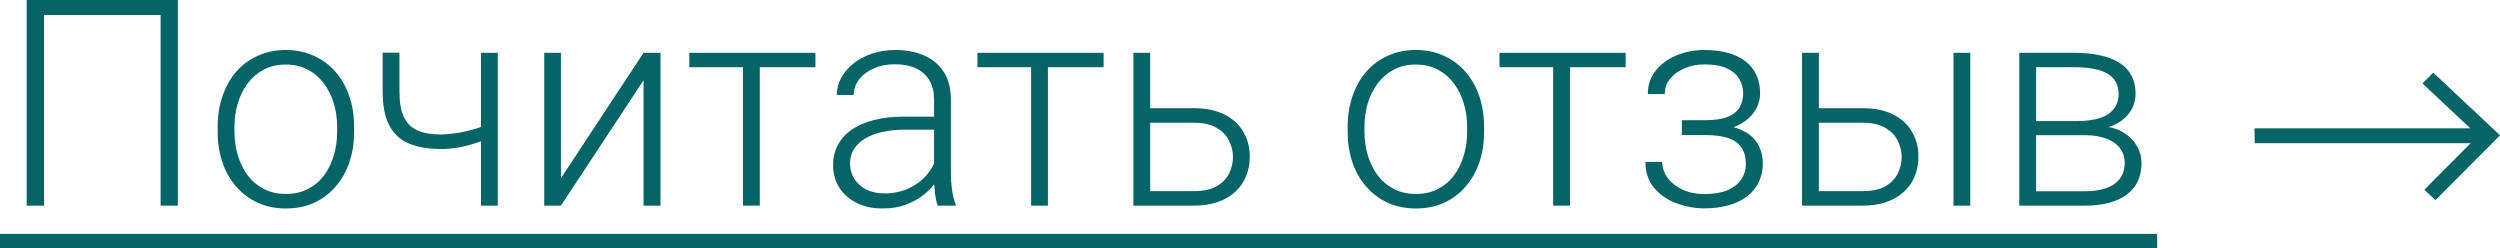
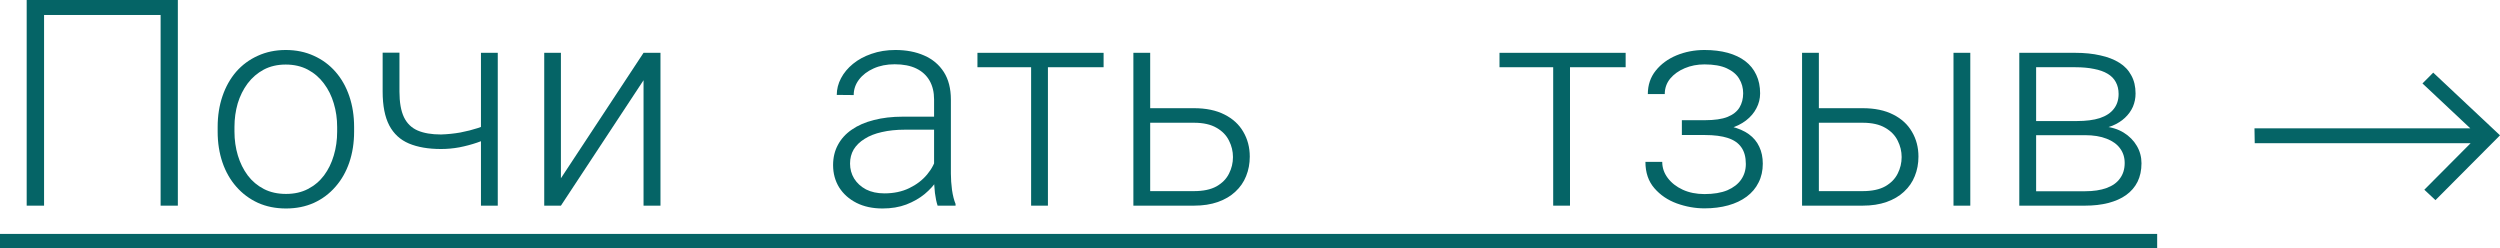
<svg xmlns="http://www.w3.org/2000/svg" viewBox="0 0 99.962 9.917" fill="none">
  <path d="M7.111 0V8.223H6.422V0.599H1.762V8.223H1.067V0H7.111Z" fill="#056466" />
  <path d="M8.703 5.264V5.077C8.703 4.633 8.767 4.223 8.895 3.846C9.023 3.47 9.206 3.144 9.443 2.869C9.684 2.594 9.972 2.382 10.307 2.231C10.642 2.077 11.015 1.999 11.426 1.999C11.84 1.999 12.214 2.077 12.55 2.231C12.885 2.382 13.173 2.594 13.414 2.869C13.655 3.144 13.839 3.47 13.967 3.846C14.095 4.223 14.159 4.633 14.159 5.077V5.264C14.159 5.708 14.095 6.118 13.967 6.495C13.839 6.868 13.655 7.192 13.414 7.466C13.176 7.741 12.89 7.956 12.555 8.11C12.22 8.261 11.847 8.336 11.437 8.336C11.023 8.336 10.648 8.261 10.313 8.11C9.978 7.956 9.69 7.741 9.449 7.466C9.208 7.192 9.023 6.868 8.895 6.495C8.767 6.118 8.703 5.708 8.703 5.264ZM9.375 5.077V5.264C9.375 5.599 9.421 5.917 9.511 6.218C9.601 6.516 9.733 6.781 9.906 7.015C10.08 7.244 10.294 7.425 10.55 7.557C10.806 7.689 11.102 7.754 11.437 7.754C11.768 7.754 12.06 7.689 12.312 7.557C12.568 7.425 12.783 7.244 12.956 7.015C13.129 6.781 13.259 6.516 13.346 6.218C13.436 5.917 13.481 5.599 13.481 5.264V5.077C13.481 4.746 13.436 4.432 13.346 4.134C13.259 3.837 13.127 3.571 12.951 3.338C12.777 3.104 12.563 2.92 12.307 2.784C12.051 2.649 11.757 2.581 11.426 2.581C11.094 2.581 10.801 2.649 10.545 2.784C10.292 2.92 10.078 3.104 9.901 3.338C9.727 3.571 9.596 3.837 9.505 4.134C9.419 4.432 9.375 4.746 9.375 5.077Z" fill="#056466" />
  <path d="M19.903 2.112V8.223H19.231V2.112H19.903ZM19.671 4.885V5.467C19.498 5.55 19.299 5.629 19.073 5.704C18.851 5.78 18.615 5.842 18.367 5.891C18.122 5.936 17.877 5.958 17.633 5.958C17.128 5.958 16.701 5.885 16.351 5.738C16.004 5.591 15.742 5.35 15.565 5.015C15.388 4.676 15.3 4.225 15.3 3.66V2.107H15.972V3.66C15.972 4.093 16.032 4.435 16.153 4.688C16.273 4.936 16.456 5.113 16.701 5.219C16.945 5.324 17.256 5.377 17.633 5.377C17.892 5.369 18.15 5.343 18.406 5.298C18.662 5.249 18.9 5.188 19.118 5.117C19.34 5.042 19.525 4.964 19.671 4.885Z" fill="#056466" />
  <path d="M22.428 7.128L25.732 2.112H26.409V8.223H25.732V3.208L22.428 8.223H21.761V2.112H22.428V7.128Z" fill="#056466" />
-   <path d="M30.38 2.112V8.223H29.708V2.112H30.38ZM32.605 2.112V2.688H27.561V2.112H32.605Z" fill="#056466" />
  <path d="M37.349 7.128V3.976C37.349 3.686 37.289 3.436 37.169 3.225C37.048 3.014 36.871 2.852 36.638 2.739C36.404 2.626 36.116 2.57 35.773 2.57C35.457 2.57 35.175 2.626 34.926 2.739C34.682 2.848 34.488 2.997 34.345 3.185C34.205 3.37 34.135 3.575 34.135 3.801L33.458 3.795C33.458 3.566 33.514 3.344 33.627 3.129C33.74 2.914 33.9 2.722 34.107 2.553C34.314 2.383 34.561 2.25 34.847 2.152C35.137 2.05 35.455 1.999 35.802 1.999C36.238 1.999 36.623 2.073 36.954 2.22C37.289 2.366 37.551 2.587 37.739 2.88C37.927 3.174 38.021 3.543 38.021 3.987V6.941C38.021 7.152 38.036 7.37 38.066 7.596C38.1 7.822 38.147 8.009 38.208 8.155V8.223H37.49C37.445 8.088 37.409 7.918 37.383 7.715C37.361 7.508 37.349 7.312 37.349 7.128ZM37.507 4.665L37.519 5.185H36.191C35.845 5.185 35.534 5.217 35.26 5.281C34.988 5.341 34.759 5.431 34.571 5.552C34.382 5.669 34.237 5.81 34.135 5.975C34.038 6.141 33.989 6.329 33.989 6.54C33.989 6.759 34.043 6.958 34.152 7.139C34.265 7.32 34.424 7.465 34.627 7.574C34.834 7.679 35.079 7.732 35.361 7.732C35.738 7.732 36.069 7.662 36.355 7.523C36.645 7.384 36.884 7.201 37.072 6.975C37.261 6.749 37.387 6.503 37.451 6.235L37.745 6.625C37.696 6.813 37.605 7.007 37.473 7.207C37.346 7.402 37.178 7.587 36.971 7.76C36.764 7.93 36.519 8.069 36.237 8.178C35.958 8.283 35.642 8.336 35.288 8.336C34.889 8.336 34.54 8.261 34.243 8.11C33.949 7.96 33.719 7.754 33.554 7.495C33.392 7.231 33.311 6.934 33.311 6.602C33.311 6.301 33.375 6.032 33.503 5.795C33.631 5.554 33.816 5.35 34.057 5.185C34.301 5.015 34.595 4.887 34.938 4.801C35.284 4.71 35.672 4.665 36.101 4.665H37.507Z" fill="#056466" />
  <path d="M41.901 2.112V8.223H41.229V2.112H41.901ZM44.127 2.112V2.688H39.083V2.112H44.127Z" fill="#056466" />
  <path d="M45.748 4.326H47.741C48.223 4.326 48.63 4.411 48.961 4.58C49.292 4.746 49.543 4.976 49.712 5.269C49.885 5.563 49.972 5.894 49.972 6.263C49.972 6.542 49.923 6.802 49.825 7.043C49.731 7.28 49.588 7.487 49.396 7.664C49.208 7.841 48.974 7.979 48.696 8.076C48.421 8.174 48.103 8.223 47.741 8.223H45.318V2.112H45.99V7.642H47.741C48.114 7.642 48.415 7.578 48.645 7.45C48.875 7.318 49.04 7.148 49.142 6.941C49.247 6.734 49.3 6.514 49.3 6.28C49.3 6.051 49.247 5.832 49.142 5.625C49.04 5.414 48.875 5.243 48.645 5.111C48.415 4.976 48.114 4.908 47.741 4.908H45.748V4.326Z" fill="#056466" />
-   <path d="M53.886 5.264V5.077C53.886 4.633 53.95 4.223 54.078 3.846C54.206 3.47 54.389 3.144 54.626 2.869C54.867 2.594 55.155 2.382 55.49 2.231C55.825 2.077 56.198 1.999 56.608 1.999C57.023 1.999 57.397 2.077 57.732 2.231C58.067 2.382 58.356 2.594 58.596 2.869C58.837 3.144 59.022 3.47 59.15 3.846C59.278 4.223 59.342 4.633 59.342 5.077V5.264C59.342 5.708 59.278 6.118 59.15 6.495C59.022 6.868 58.837 7.192 58.596 7.466C58.359 7.741 58.073 7.956 57.738 8.11C57.403 8.261 57.03 8.336 56.62 8.336C56.206 8.336 55.831 8.261 55.496 8.11C55.161 7.956 54.873 7.741 54.632 7.466C54.391 7.192 54.206 6.868 54.078 6.495C53.95 6.118 53.886 5.708 53.886 5.264ZM54.558 5.077V5.264C54.558 5.599 54.603 5.917 54.694 6.218C54.784 6.516 54.916 6.781 55.089 7.015C55.262 7.244 55.477 7.425 55.733 7.557C55.989 7.689 56.285 7.754 56.62 7.754C56.951 7.754 57.243 7.689 57.495 7.557C57.751 7.425 57.966 7.244 58.139 7.015C58.312 6.781 58.442 6.516 58.529 6.218C58.619 5.917 58.664 5.599 58.664 5.264V5.077C58.664 4.746 58.619 4.432 58.529 4.134C58.442 3.837 58.31 3.571 58.133 3.338C57.96 3.104 57.745 2.92 57.489 2.784C57.233 2.649 56.94 2.581 56.608 2.581C56.277 2.581 55.983 2.649 55.727 2.784C55.475 2.92 55.26 3.104 55.084 3.338C54.91 3.571 54.778 3.837 54.688 4.134C54.601 4.432 54.558 4.746 54.558 5.077Z" fill="#056466" />
  <path d="M62.776 2.112V8.223H62.104V2.112H62.776ZM65.001 2.112V2.688H59.957V2.112H65.001Z" fill="#056466" />
  <path d="M68.232 5.264H67.249V4.806H68.175C68.552 4.806 68.851 4.763 69.073 4.676C69.295 4.586 69.455 4.46 69.553 4.298C69.651 4.136 69.7 3.946 69.7 3.728C69.7 3.517 69.647 3.325 69.542 3.151C69.44 2.978 69.276 2.839 69.05 2.734C68.825 2.628 68.525 2.575 68.153 2.575C67.866 2.575 67.603 2.626 67.362 2.728C67.121 2.83 66.927 2.969 66.78 3.146C66.637 3.323 66.565 3.528 66.565 3.761H65.888C65.888 3.4 65.993 3.087 66.204 2.824C66.415 2.56 66.692 2.357 67.034 2.214C67.381 2.071 67.753 1.999 68.153 1.999C68.499 1.999 68.81 2.037 69.084 2.112C69.359 2.188 69.593 2.299 69.785 2.446C69.977 2.592 70.124 2.775 70.225 2.993C70.327 3.208 70.378 3.455 70.378 3.733C70.378 3.944 70.329 4.142 70.231 4.326C70.137 4.511 69.998 4.675 69.813 4.818C69.632 4.957 69.408 5.066 69.141 5.145C68.877 5.224 68.574 5.264 68.232 5.264ZM67.249 4.953H68.232C68.608 4.953 68.937 4.989 69.22 5.06C69.502 5.128 69.738 5.23 69.926 5.365C70.114 5.501 70.253 5.669 70.344 5.868C70.438 6.064 70.485 6.29 70.485 6.546C70.485 6.824 70.429 7.075 70.316 7.297C70.207 7.519 70.048 7.707 69.841 7.862C69.634 8.016 69.388 8.133 69.101 8.212C68.815 8.291 68.499 8.331 68.153 8.331C67.78 8.331 67.411 8.265 67.045 8.133C66.684 8.001 66.385 7.798 66.148 7.523C65.91 7.248 65.792 6.898 65.792 6.472H66.464C66.464 6.706 66.537 6.92 66.684 7.116C66.831 7.312 67.03 7.468 67.283 7.585C67.539 7.702 67.829 7.76 68.153 7.76C68.518 7.76 68.823 7.709 69.067 7.608C69.312 7.502 69.497 7.359 69.621 7.178C69.745 6.998 69.807 6.791 69.807 6.557C69.807 6.282 69.747 6.06 69.627 5.891C69.51 5.721 69.331 5.597 69.09 5.518C68.849 5.439 68.544 5.399 68.175 5.399H67.249V4.953Z" fill="#056466" />
  <path d="M72.484 4.326H74.478C74.96 4.326 75.367 4.411 75.698 4.58C76.03 4.746 76.28 4.976 76.449 5.269C76.623 5.563 76.709 5.894 76.709 6.263C76.709 6.542 76.66 6.802 76.562 7.043C76.468 7.28 76.325 7.487 76.133 7.664C75.945 7.841 75.711 7.979 75.433 8.076C75.158 8.174 74.839 8.223 74.478 8.223H72.055V2.112H72.727V7.642H74.478C74.851 7.642 75.152 7.578 75.382 7.45C75.611 7.318 75.777 7.148 75.879 6.941C75.984 6.734 76.037 6.514 76.037 6.28C76.037 6.051 75.984 5.832 75.879 5.625C75.777 5.414 75.611 5.243 75.382 5.111C75.152 4.976 74.851 4.908 74.478 4.908H72.484V4.326ZM78.782 2.112V8.223H78.11V2.112H78.782Z" fill="#056466" />
  <path d="M83.368 5.405H81.222L81.21 4.84H83.04C83.409 4.84 83.716 4.801 83.961 4.722C84.209 4.639 84.396 4.516 84.52 4.354C84.648 4.193 84.712 3.993 84.712 3.756C84.712 3.575 84.674 3.417 84.599 3.281C84.528 3.146 84.418 3.035 84.271 2.948C84.128 2.862 83.948 2.798 83.729 2.756C83.515 2.711 83.264 2.688 82.978 2.688H81.414V8.223H80.741V2.112H82.978C83.351 2.112 83.684 2.146 83.978 2.214C84.275 2.278 84.53 2.376 84.74 2.508C84.951 2.639 85.111 2.809 85.22 3.016C85.333 3.219 85.39 3.46 85.39 3.739C85.39 3.927 85.354 4.104 85.283 4.27C85.211 4.432 85.106 4.579 84.966 4.71C84.831 4.838 84.663 4.944 84.464 5.027C84.264 5.106 84.034 5.155 83.775 5.173L83.368 5.405ZM83.368 8.223H81.013L81.273 7.647H83.368C83.707 7.647 83.995 7.604 84.232 7.517C84.469 7.431 84.648 7.303 84.768 7.133C84.893 6.964 84.955 6.759 84.955 6.518C84.955 6.292 84.893 6.096 84.768 5.93C84.648 5.765 84.469 5.637 84.232 5.546C83.995 5.452 83.707 5.405 83.368 5.405H81.809L81.82 4.84H83.825L84.113 5.055C84.422 5.081 84.689 5.164 84.915 5.303C85.141 5.443 85.316 5.62 85.441 5.834C85.565 6.045 85.627 6.277 85.627 6.529C85.627 6.808 85.574 7.054 85.469 7.269C85.363 7.48 85.211 7.657 85.011 7.8C84.816 7.939 84.578 8.044 84.3 8.116C84.021 8.188 83.71 8.223 83.368 8.223Z" fill="#056466" />
  <path d="M0 9.353H86.254V9.918H0V9.353Z" fill="#056466" />
  <path d="M90.155 5.727H98.786L96.936 7.586L97.381 8.003L99.962 5.411L97.292 2.904L96.862 3.336L98.775 5.132L90.145 5.132L90.155 5.727Z" fill="#056466" />
</svg>